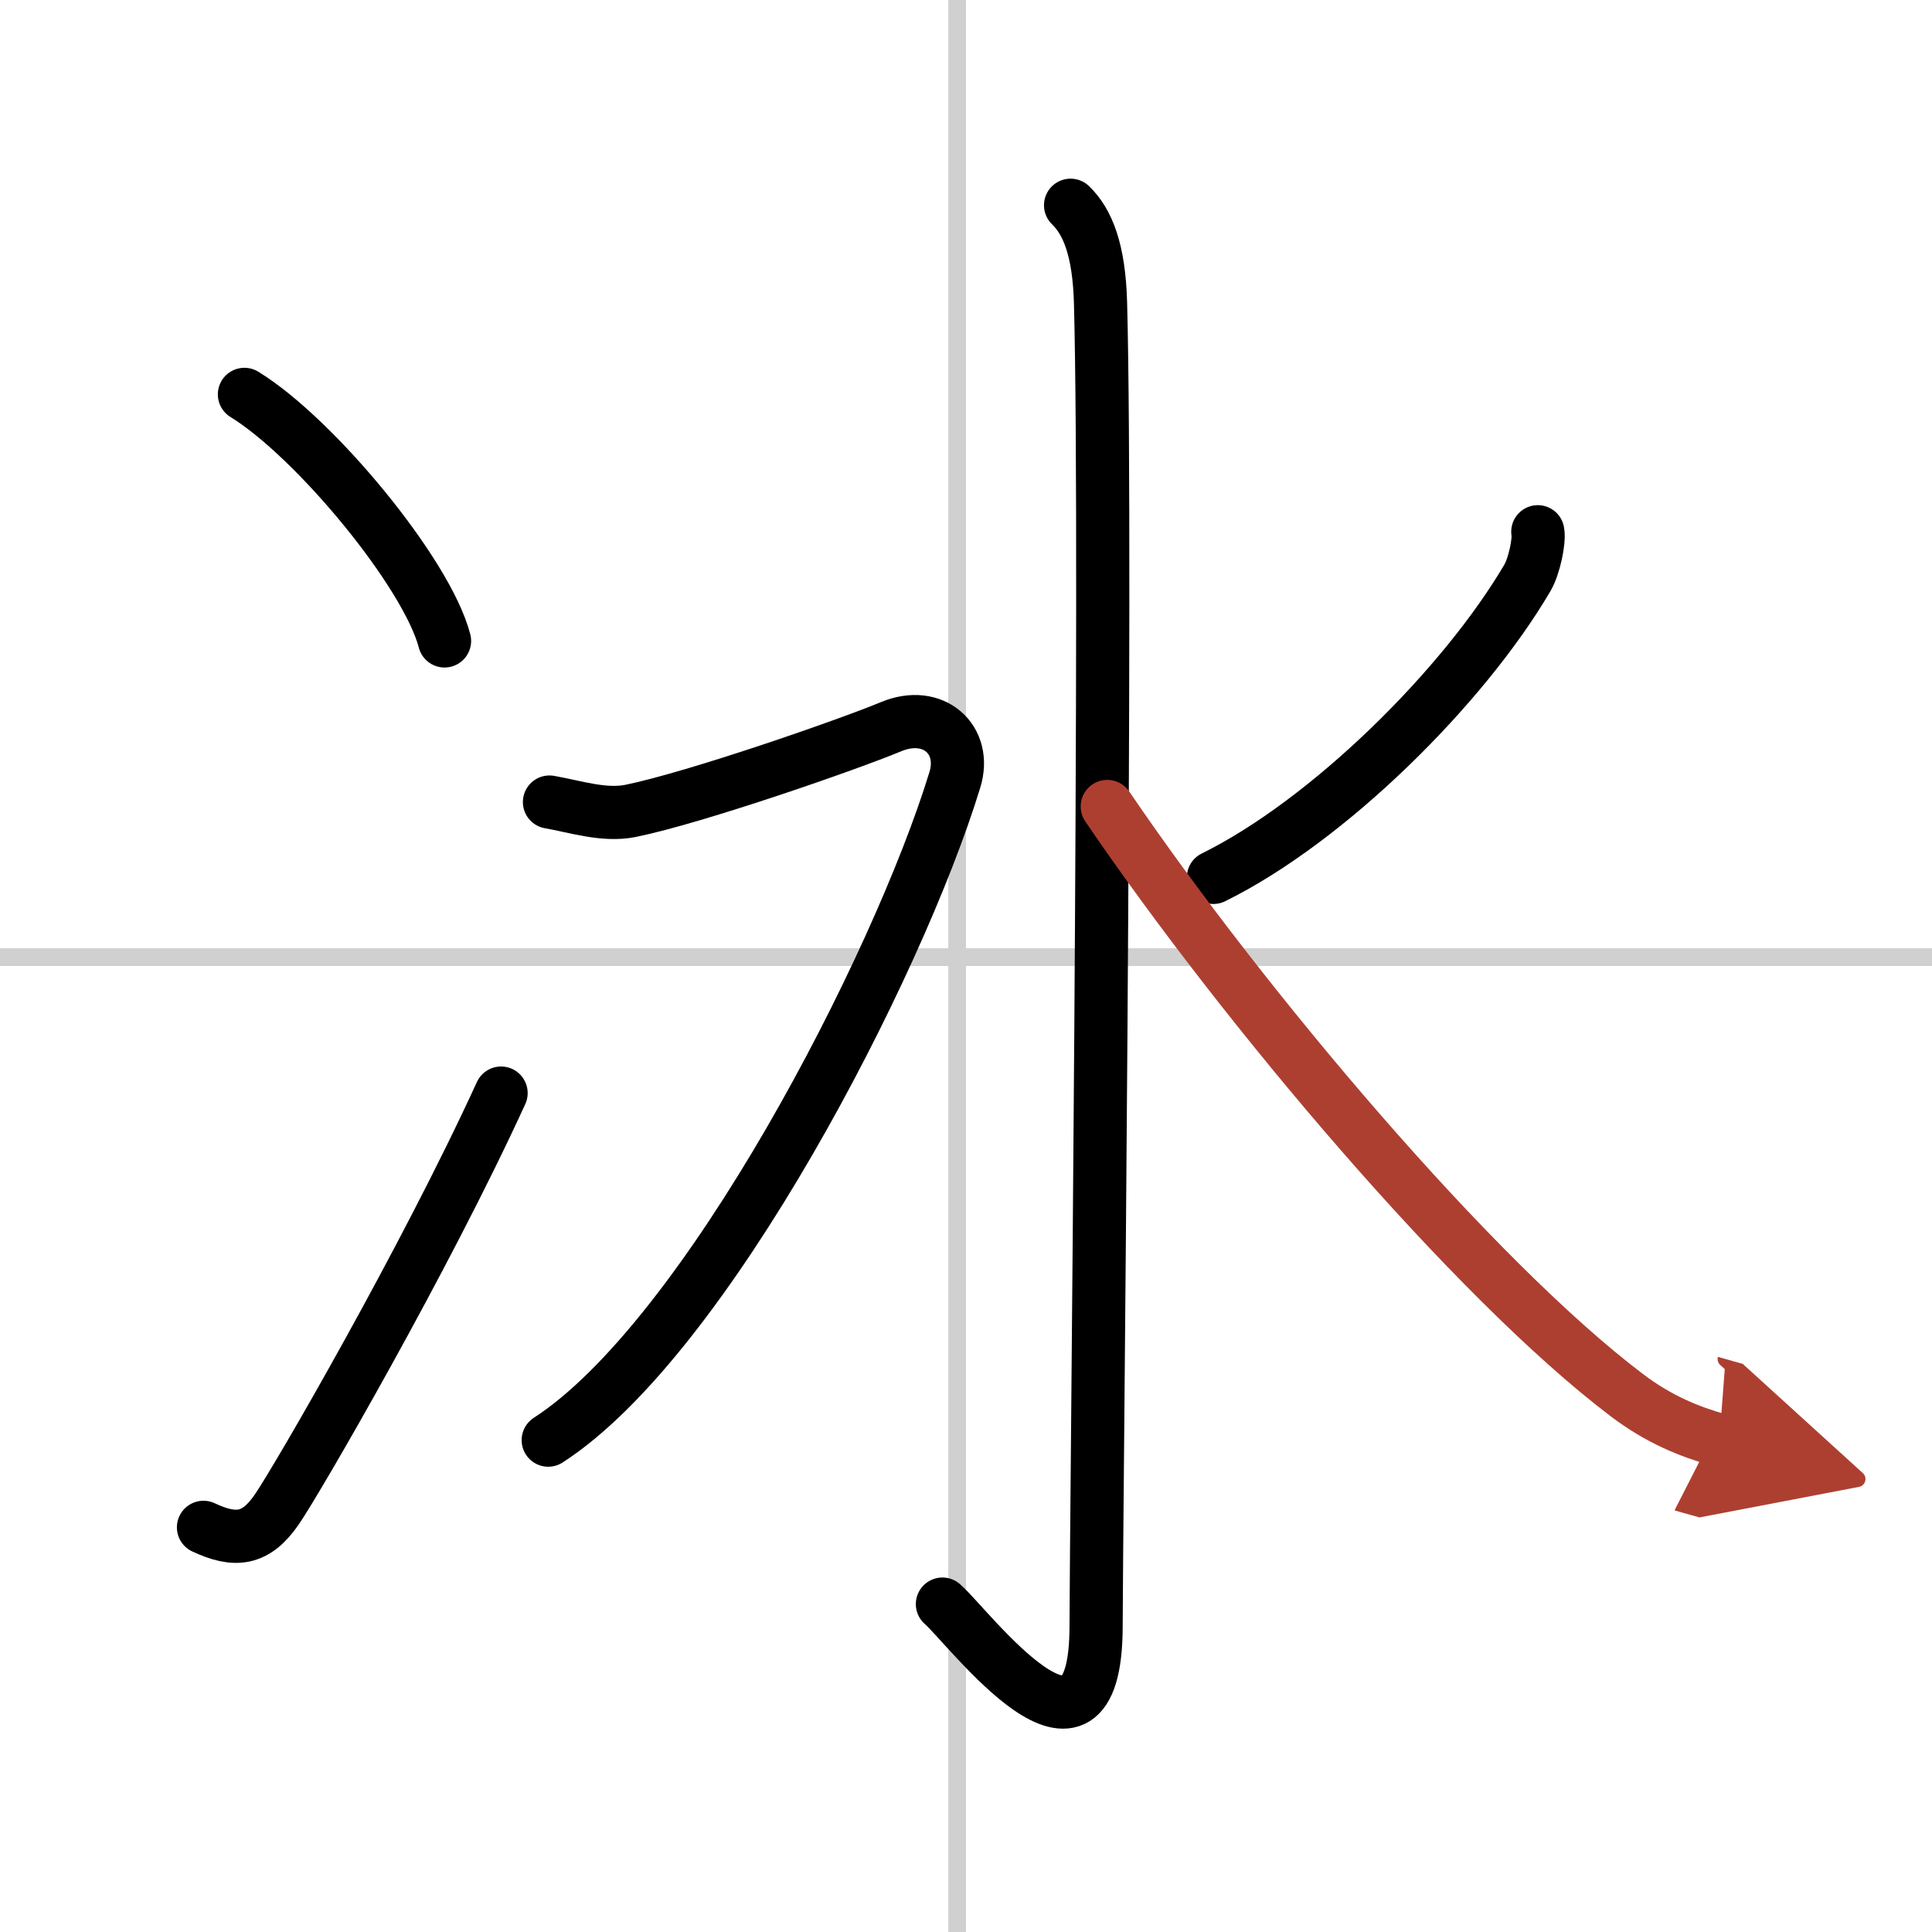
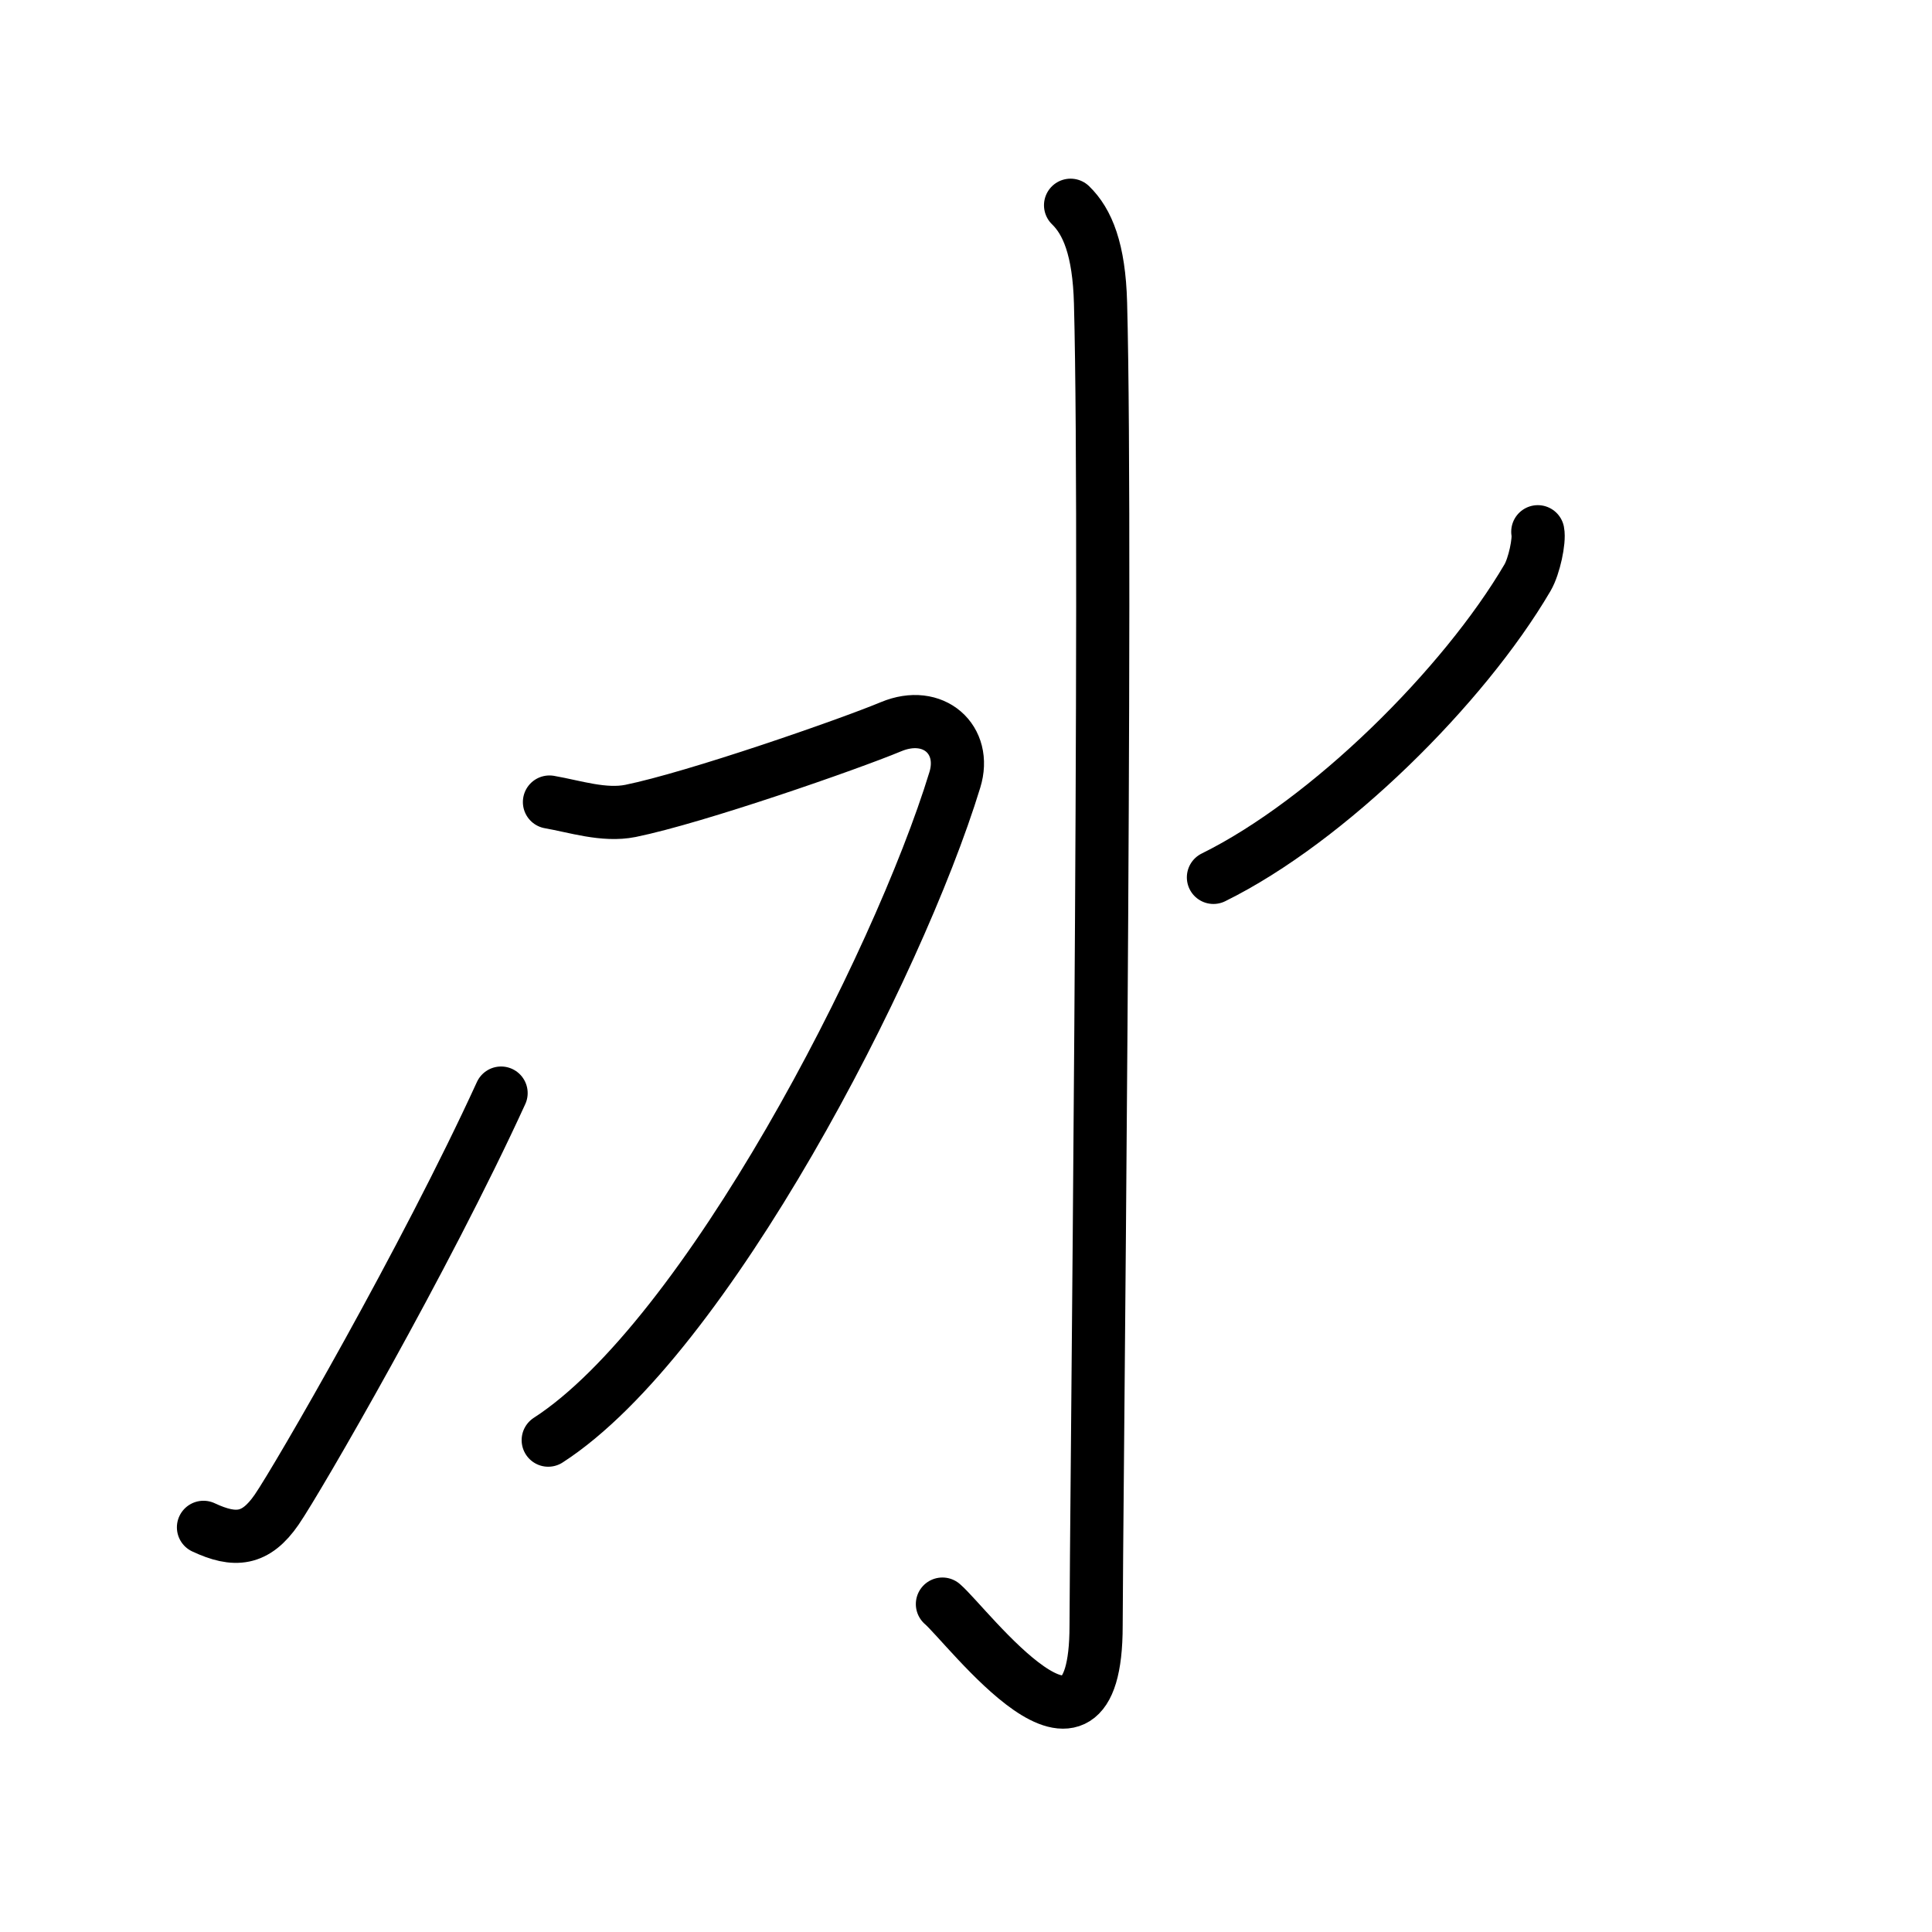
<svg xmlns="http://www.w3.org/2000/svg" width="400" height="400" viewBox="0 0 109 109">
  <defs>
    <marker id="a" markerWidth="4" orient="auto" refX="1" refY="5" viewBox="0 0 10 10">
-       <polyline points="0 0 10 5 0 10 1 5" fill="#ad3f31" stroke="#ad3f31" />
-     </marker>
+       </marker>
  </defs>
  <g fill="none" stroke="#000" stroke-linecap="round" stroke-linejoin="round" stroke-width="3">
    <rect width="100%" height="100%" fill="#fff" stroke="#fff" />
-     <line x1="54" x2="54" y2="109" stroke="#d0d0d0" stroke-width="1" />
-     <line x2="109" y1="54" y2="54" stroke="#d0d0d0" stroke-width="1" />
-     <path d="m13.79 22.25c3.99 2.45 10.3 10.09 11.29 13.91" />
    <path d="M11.48,86.17c1.77,0.83,2.94,0.73,4.13-1C16.77,83.49,24,71,28.27,61.67" />
    <path d="m60.4 11.58c0.95 0.92 1.61 2.49 1.69 5.52 0.39 14.55-0.25 69.66-0.25 74.62 0 9.78-7.22 0.03-8.67-1.22" />
    <path d="M31,45.25c1.44,0.25,3.07,0.8,4.57,0.5C39.25,45,47.87,42,50.27,41s4.3,0.74,3.6,3c-3.21,10.5-14.04,31.5-22.94,37.25" />
    <path d="m86.76 30c0.1 0.5-0.2 1.94-0.58 2.59-3.6 6.14-11.23 13.71-17.72 16.91" />
-     <path d="m62.47 45.5c7.72 11.35 20.67 26.67 29.31 33.21 1.82 1.38 3.55 2.07 5.22 2.54" marker-end="url(#a)" stroke="#ad3f31" />
  </g>
</svg>